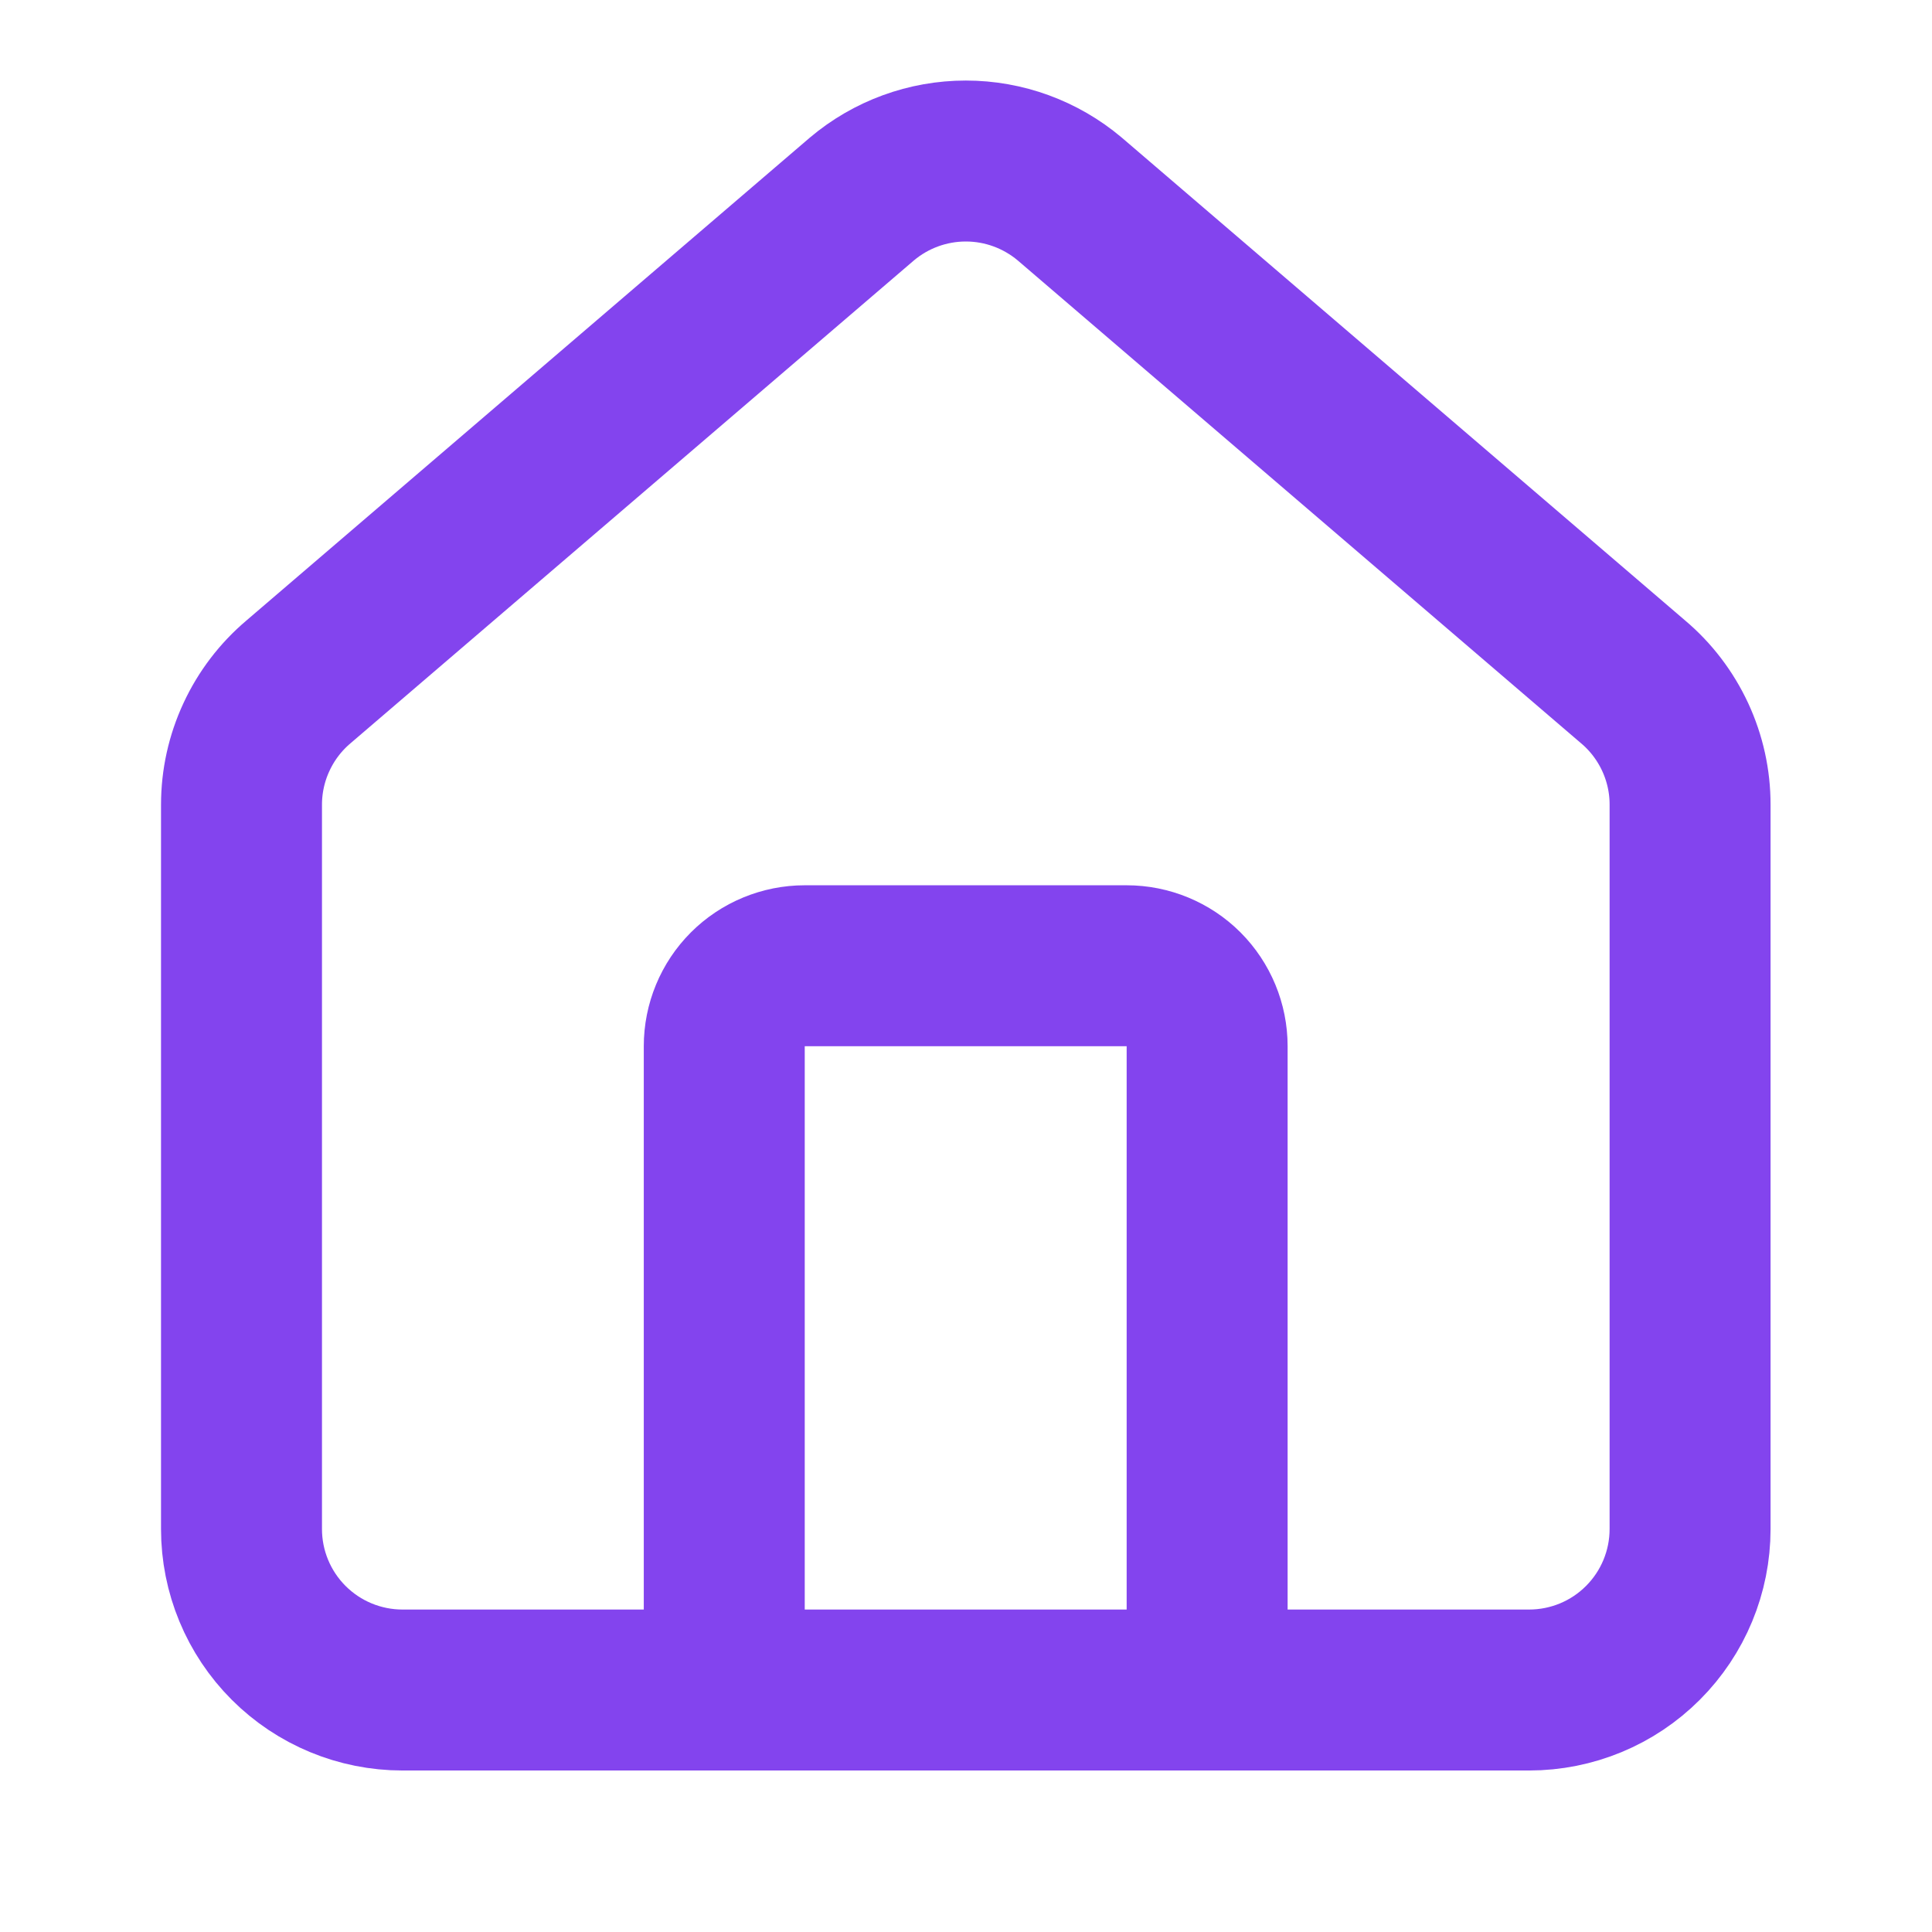
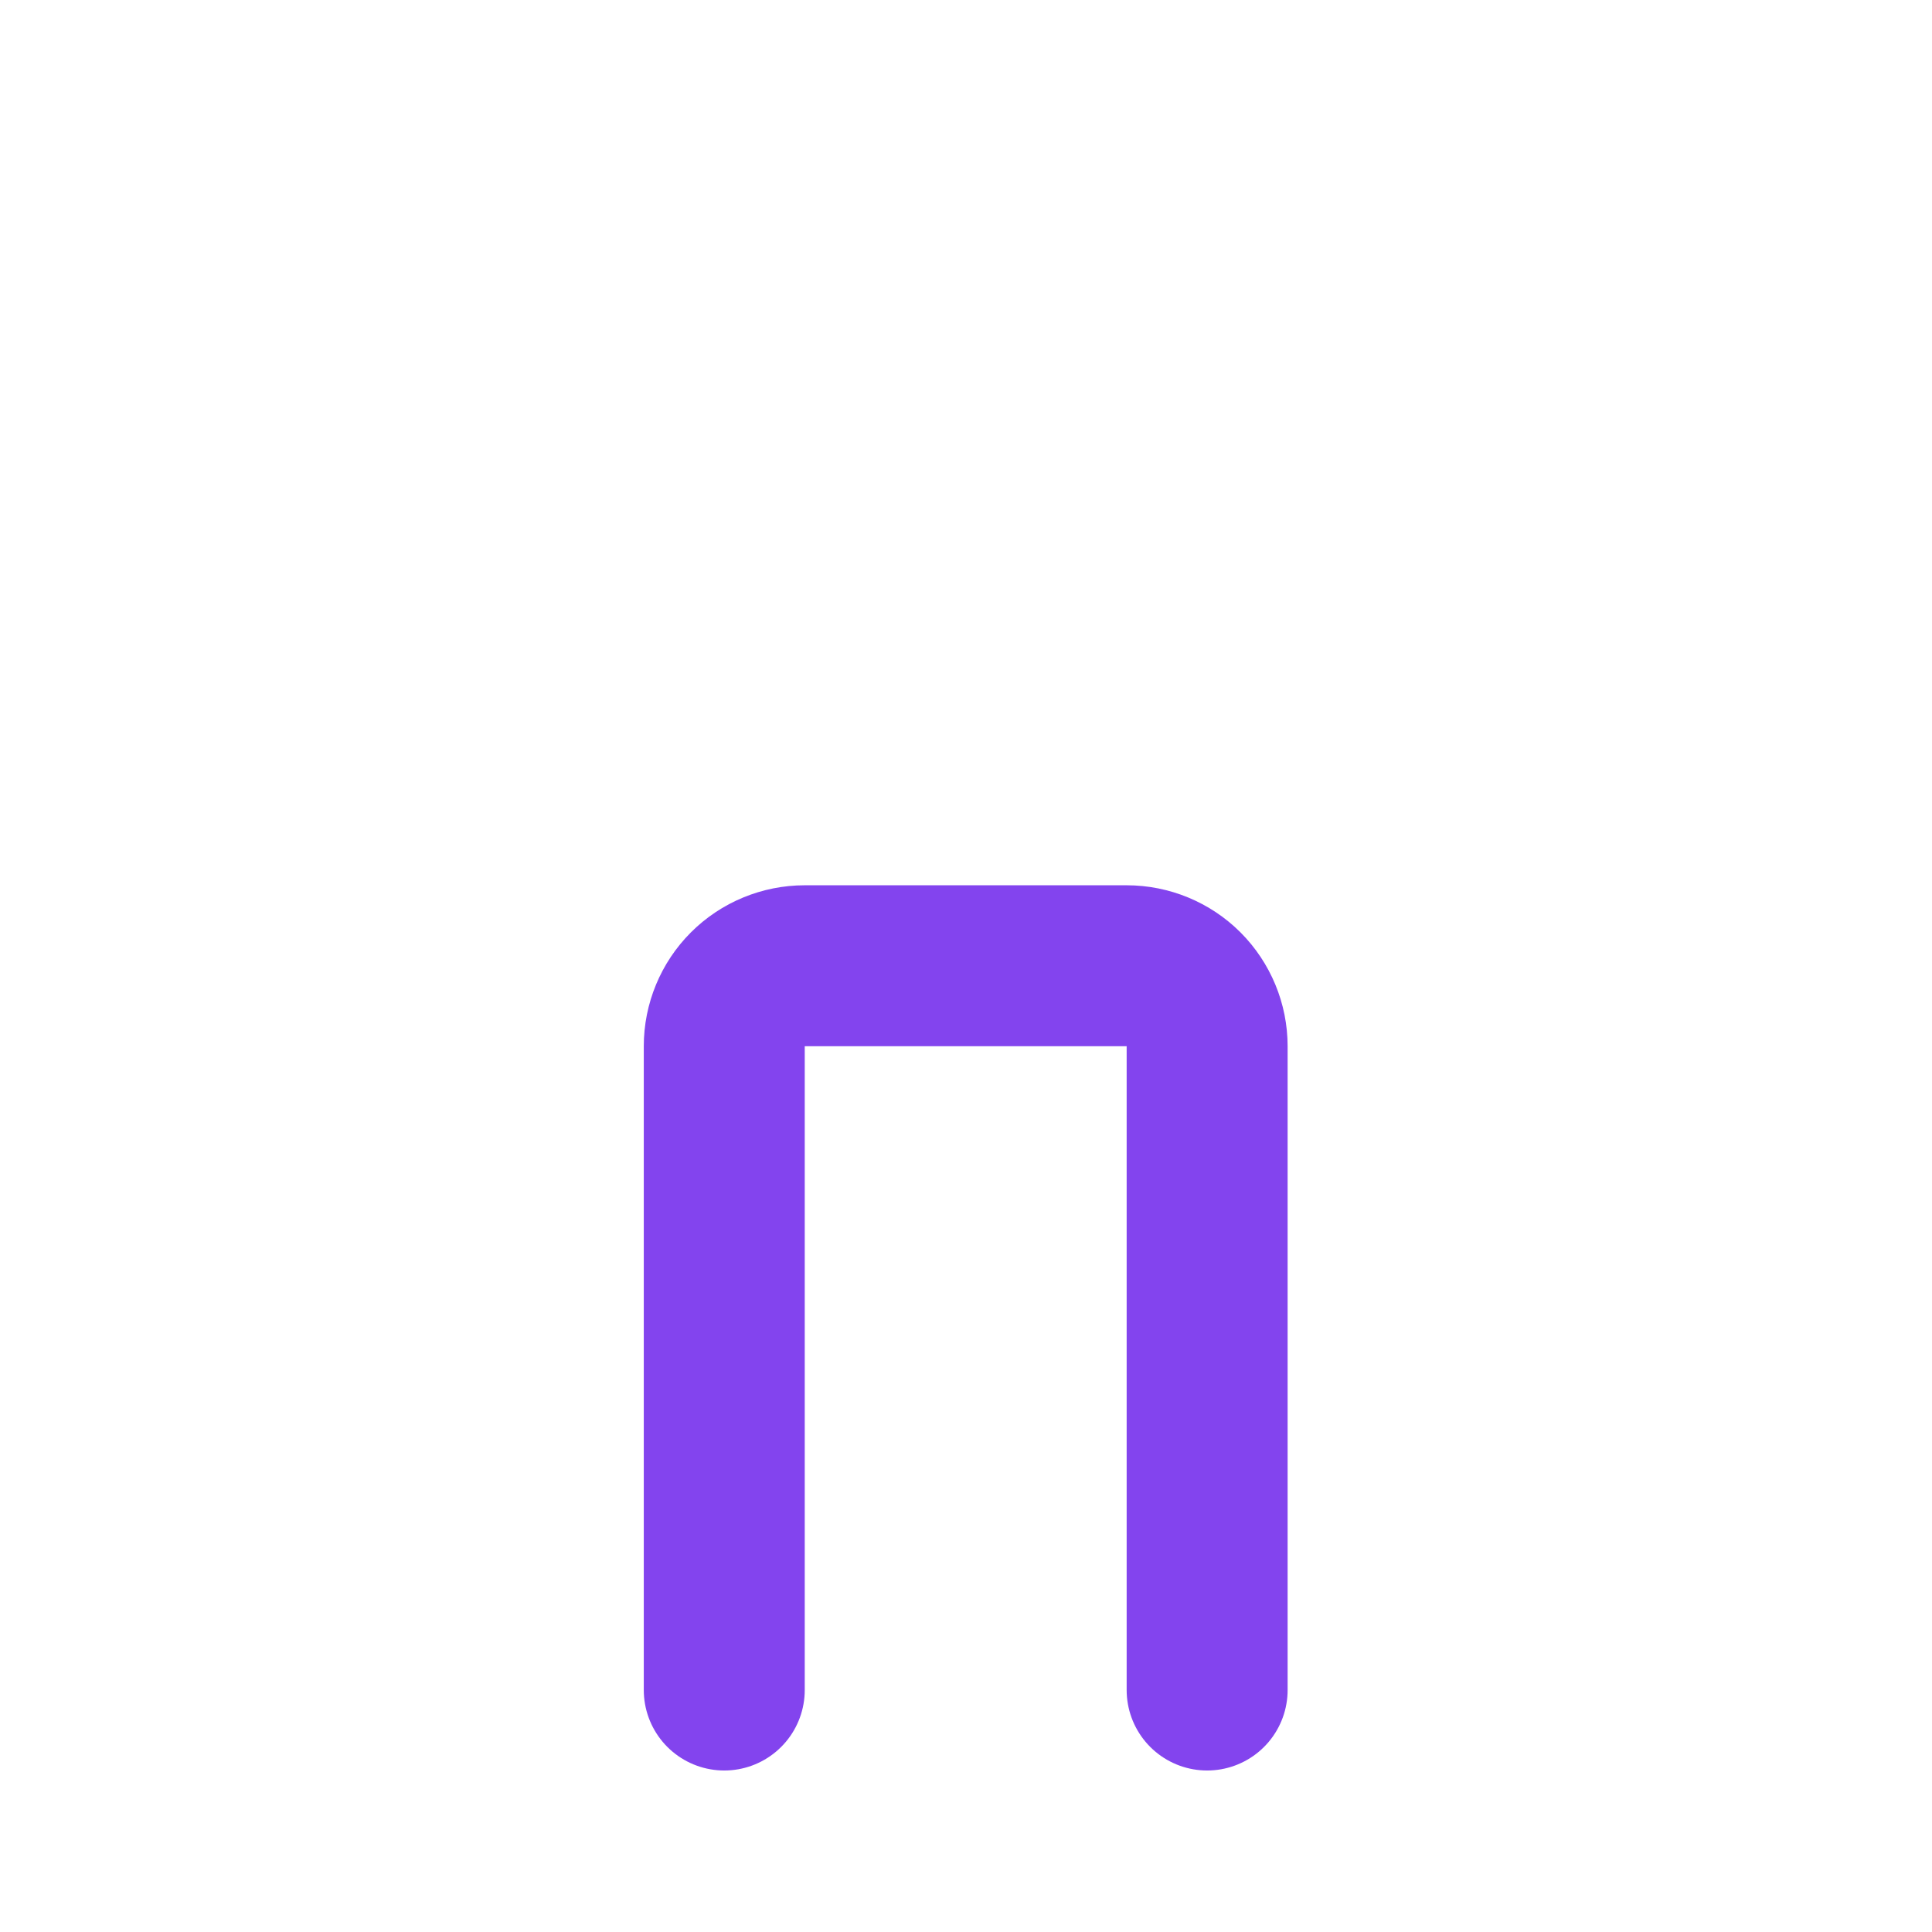
<svg xmlns="http://www.w3.org/2000/svg" width="32" height="32" viewBox="0 0 32 32" fill="none">
  <path d="M19.994 27.992V17.329C19.994 16.975 19.853 16.636 19.604 16.386C19.354 16.136 19.014 15.996 18.661 15.996H13.329C12.976 15.996 12.636 16.136 12.386 16.386C12.136 16.636 11.996 16.975 11.996 17.329V27.992" stroke="#8344EE" stroke-width="2.666" stroke-linecap="round" stroke-linejoin="round" />
-   <path d="M4 13.329C4 12.942 4.084 12.559 4.248 12.207C4.411 11.855 4.649 11.543 4.945 11.293L14.276 3.296C14.757 2.89 15.367 2.667 15.997 2.667C16.627 2.667 17.236 2.89 17.718 3.296L27.048 11.293C27.345 11.543 27.582 11.855 27.746 12.207C27.909 12.559 27.994 12.942 27.993 13.329V25.326C27.993 26.033 27.712 26.711 27.212 27.211C26.713 27.711 26.035 27.992 25.327 27.992H6.666C5.959 27.992 5.281 27.711 4.781 27.211C4.281 26.711 4 26.033 4 25.326V13.329Z" stroke="#8344EE" stroke-width="2.666" stroke-linecap="round" stroke-linejoin="round" />
</svg>